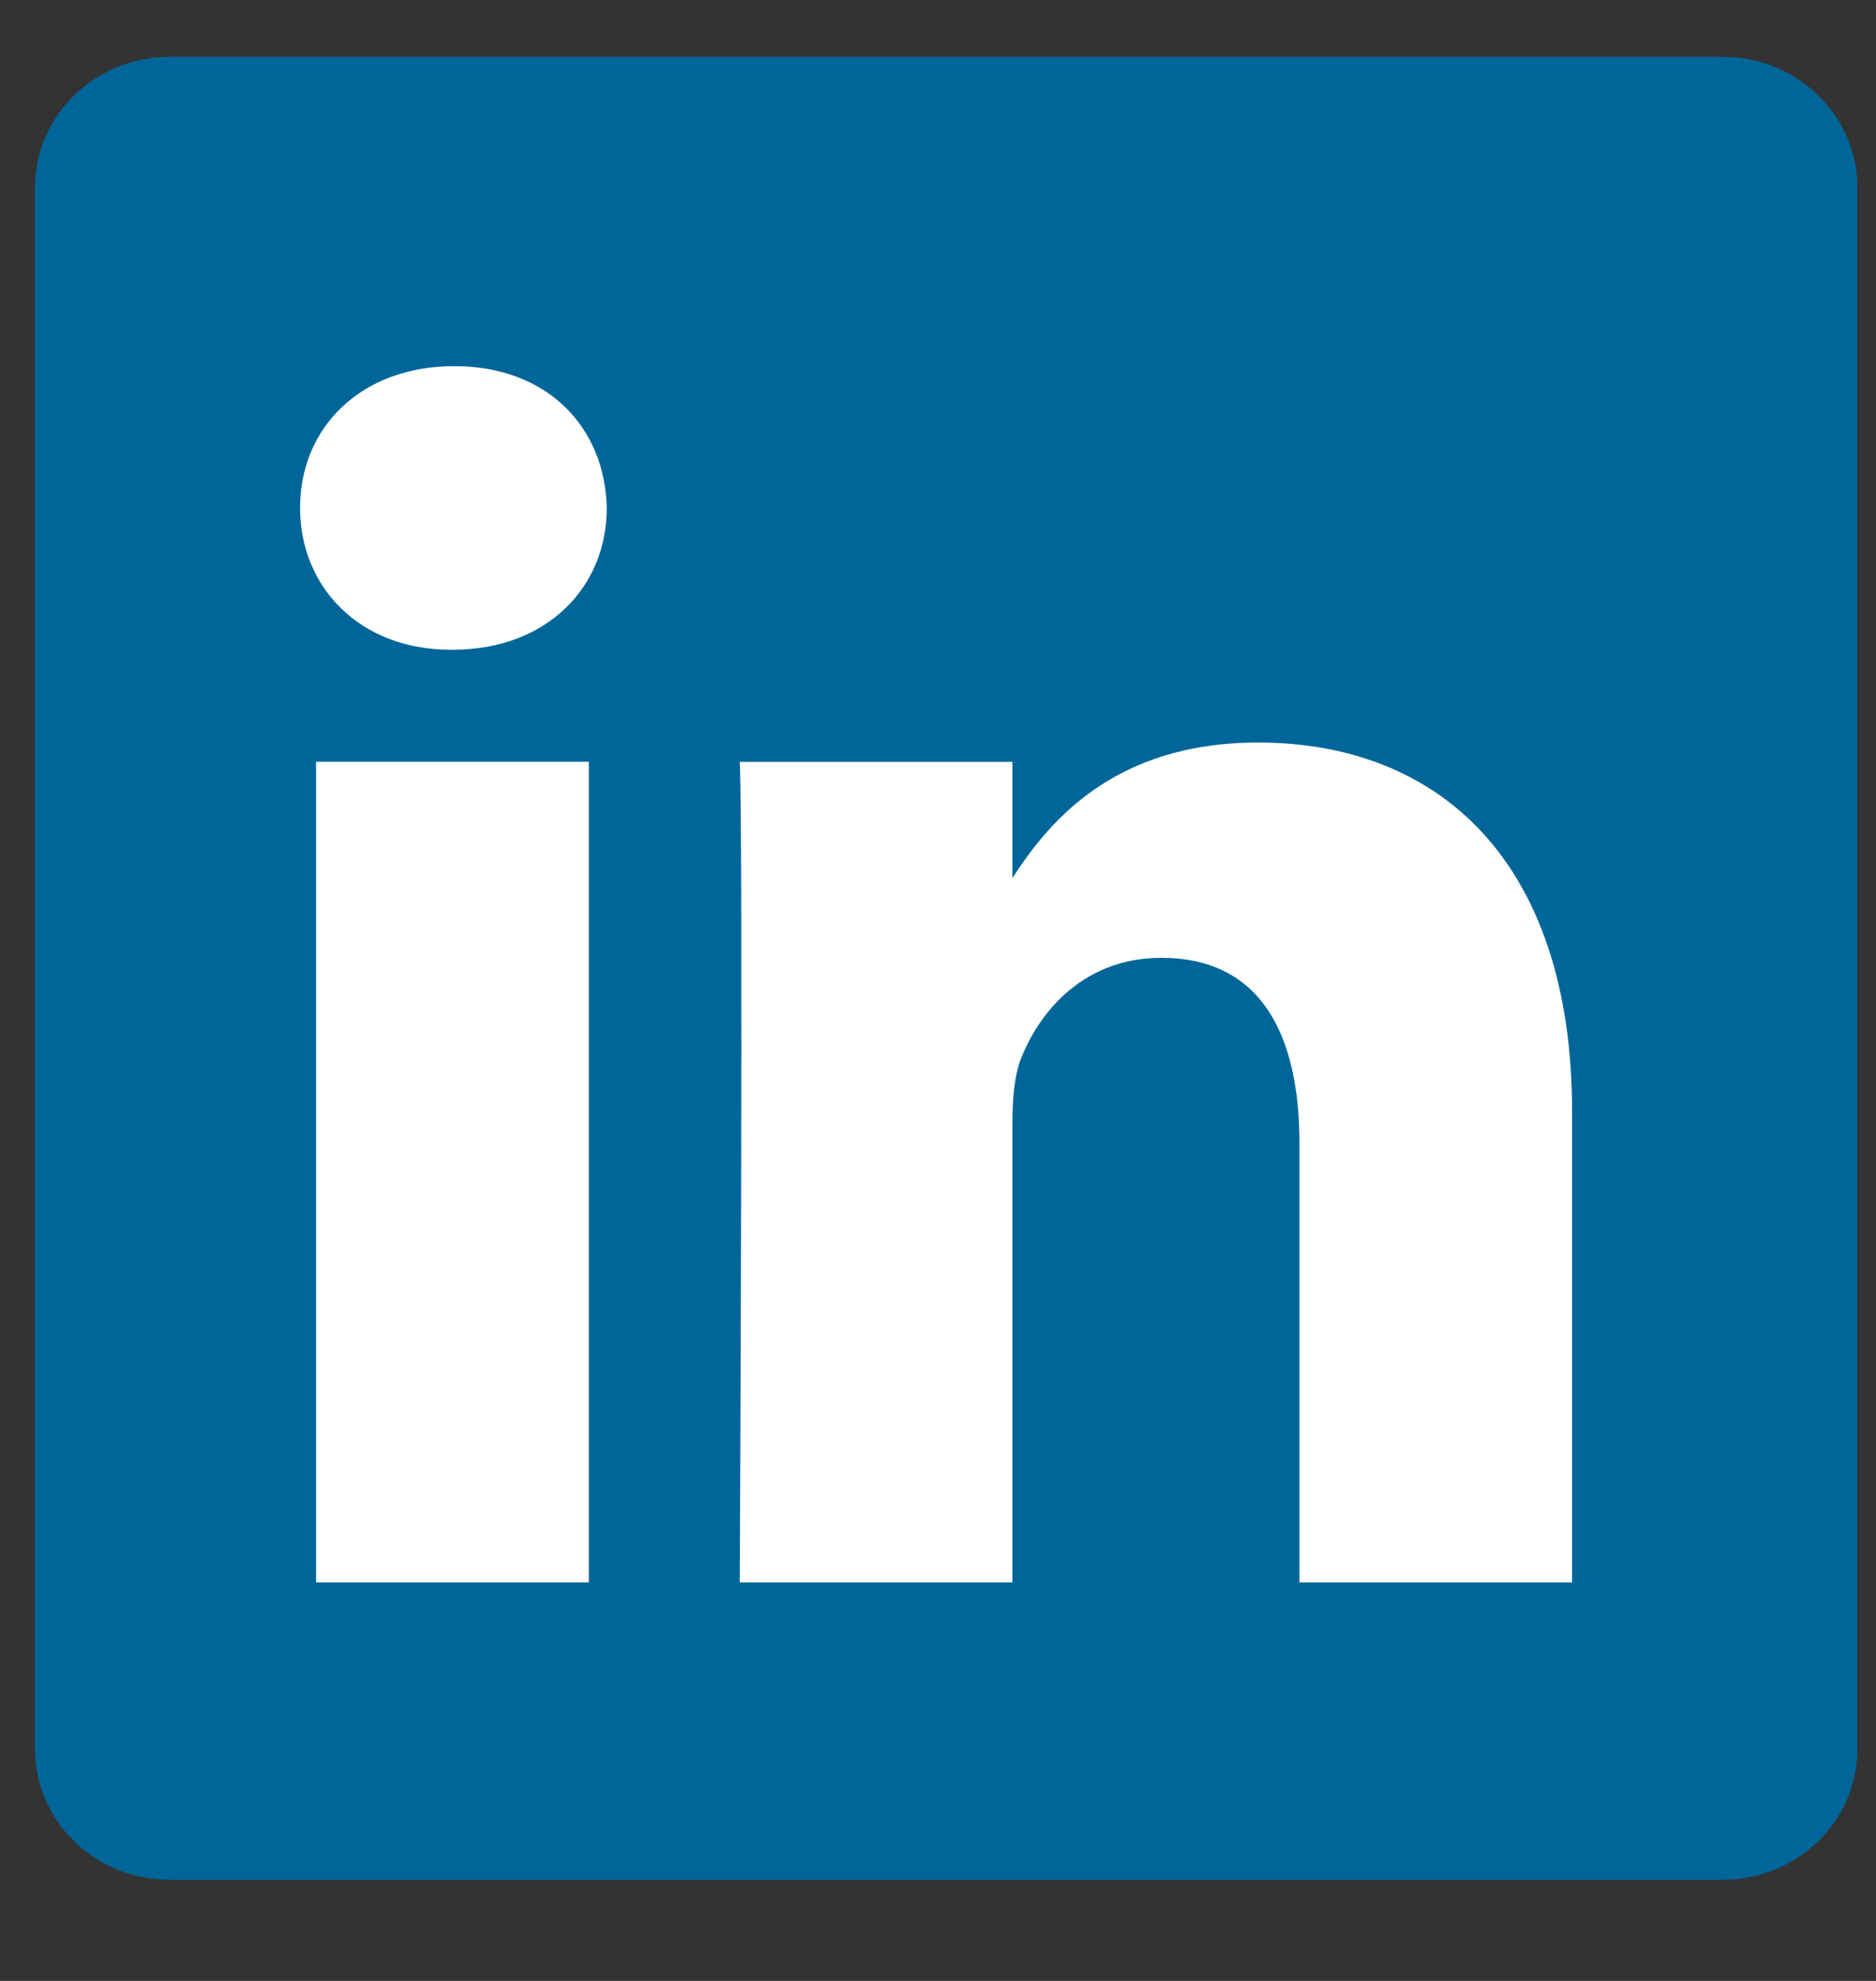
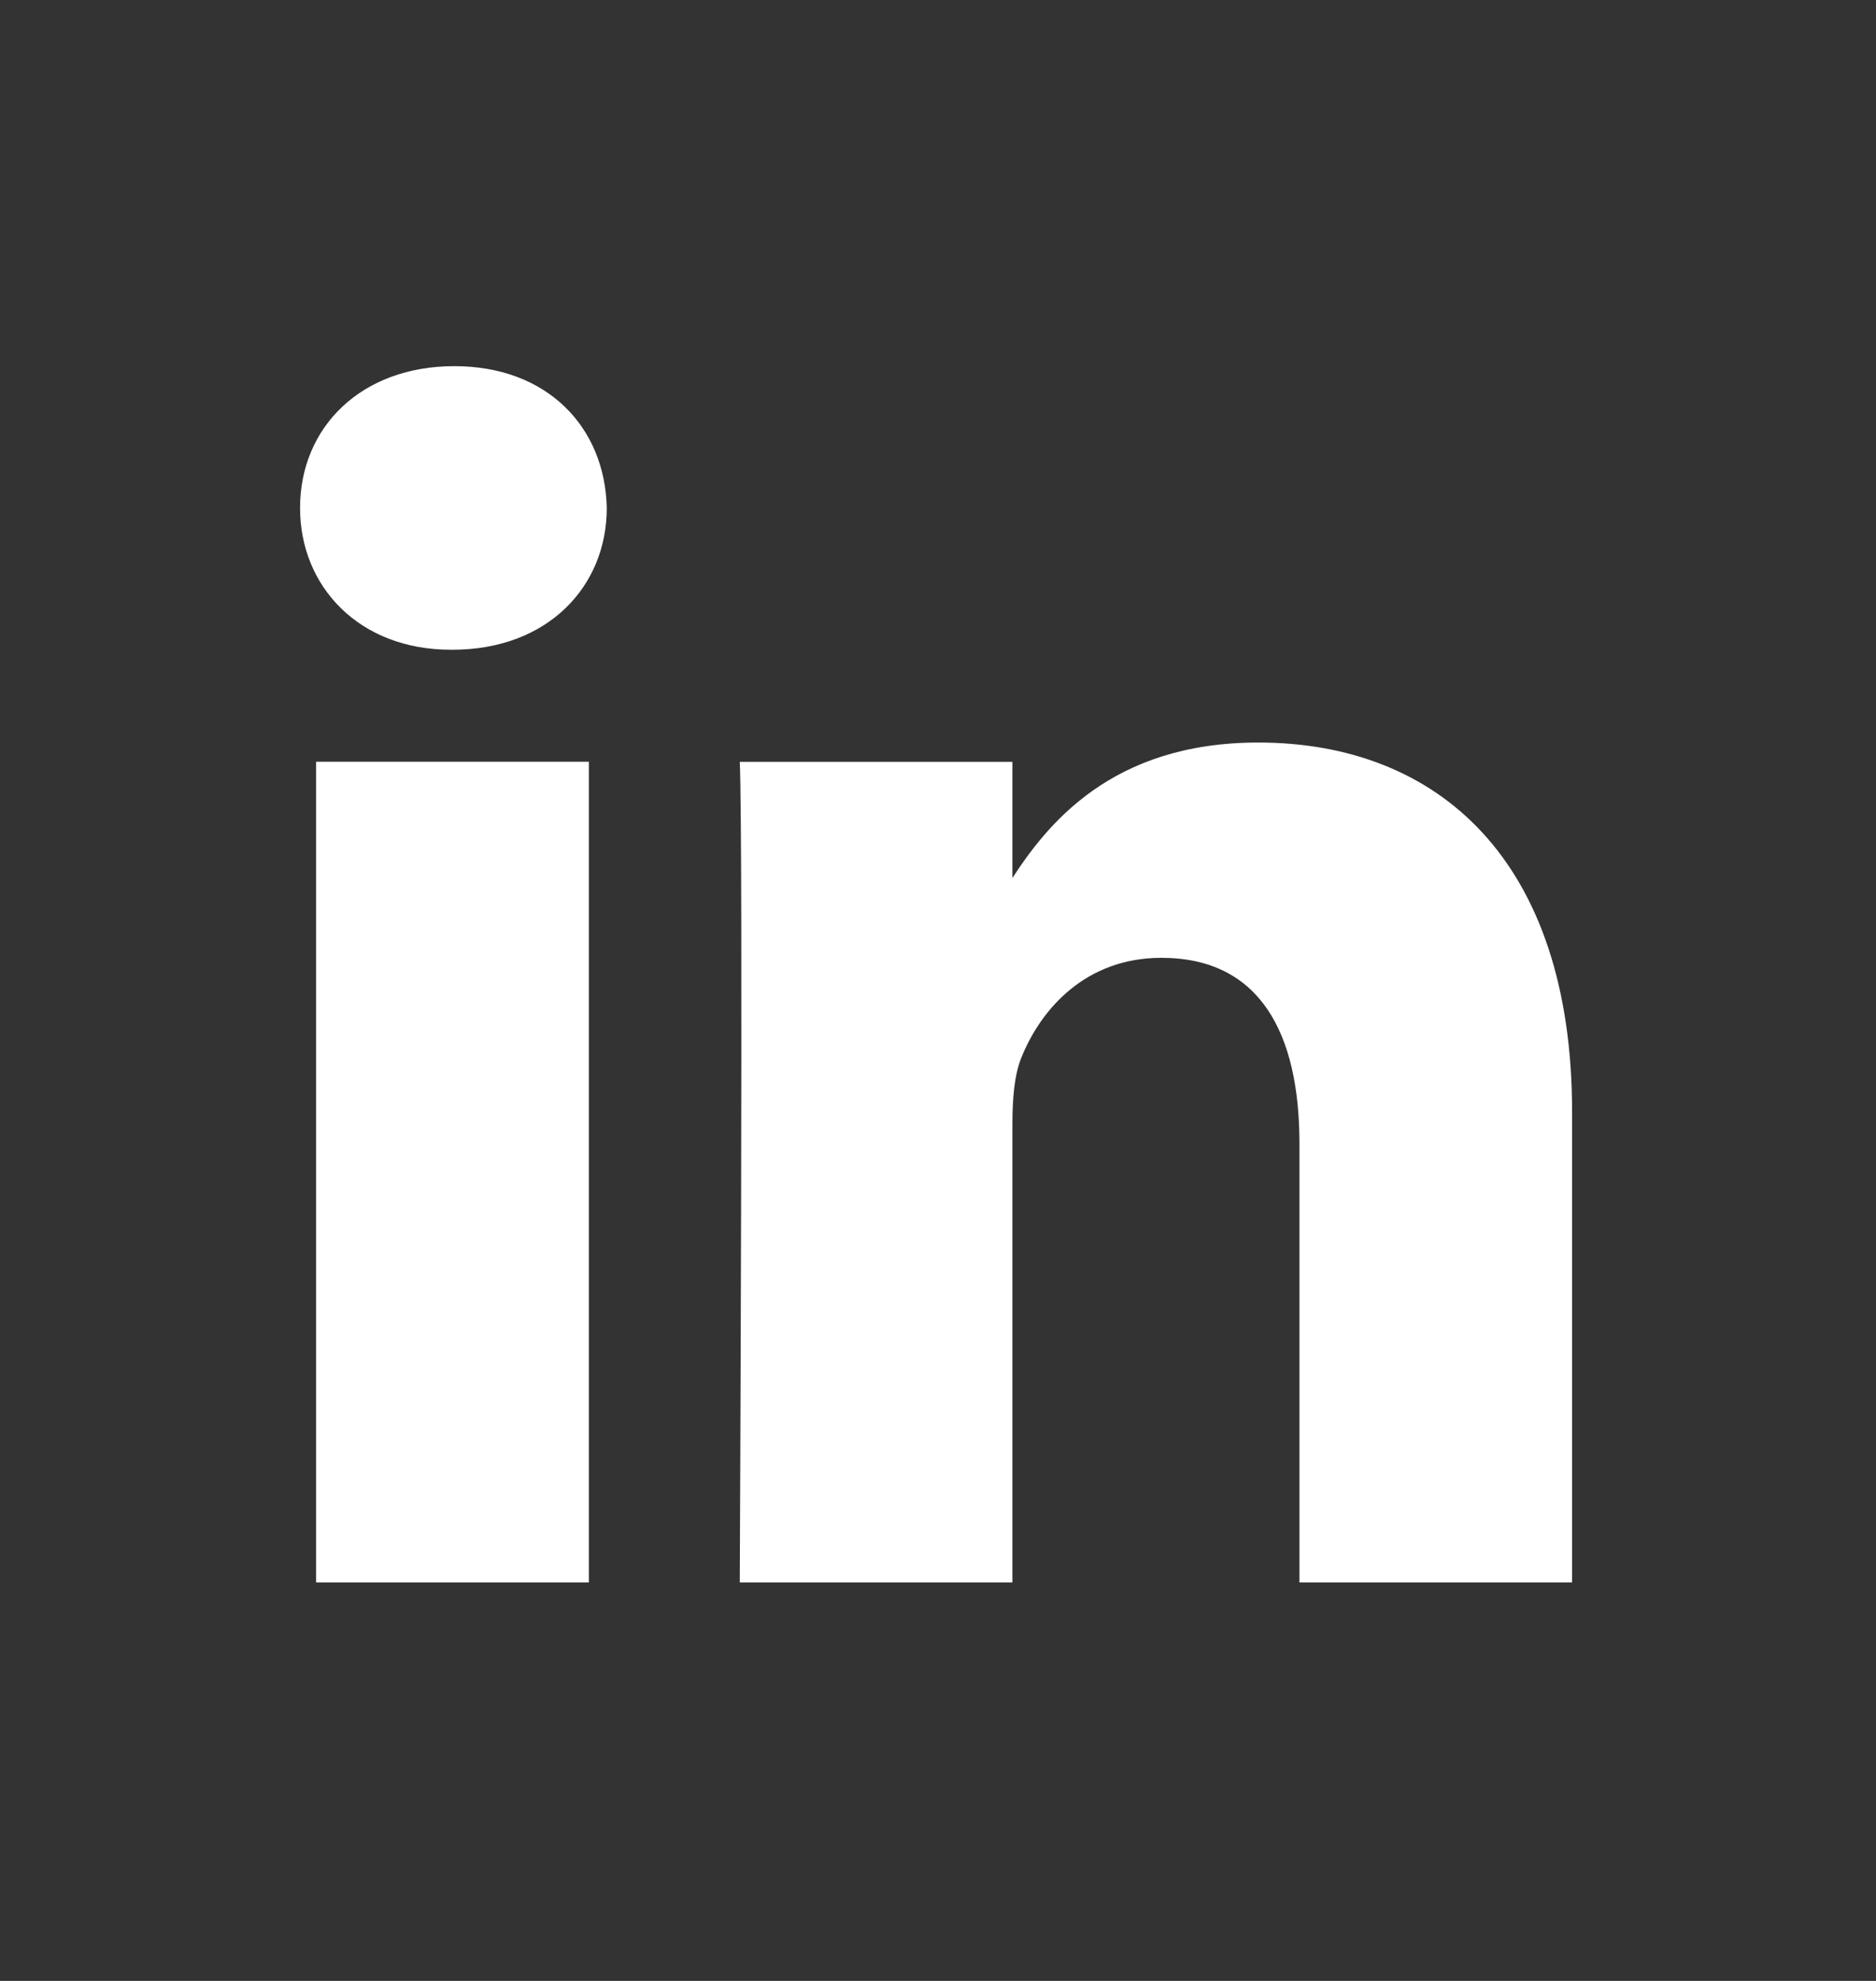
<svg xmlns="http://www.w3.org/2000/svg" width="18" height="19" viewBox="0 0 18 19" fill="none">
  <rect x="0" y="0" width="18" height="19" fill="#333333" stroke="none" />
-   <path d="M0.336 1.798C0.336 1.107 0.915 0.545 1.628 0.545H16.529C17.242 0.545 17.821 1.107 17.821 1.798V16.778C17.821 17.47 17.242 18.03 16.529 18.03H1.628C0.915 18.03 0.336 17.47 0.336 16.778V1.798V1.798Z" fill="#006699" />
  <path d="M5.65 15.178V7.306H3.033V15.178H5.65H5.65ZM4.342 6.232C5.254 6.232 5.822 5.627 5.822 4.872C5.805 4.099 5.254 3.512 4.359 3.512C3.464 3.512 2.879 4.099 2.879 4.872C2.879 5.627 3.447 6.232 4.325 6.232H4.342L4.342 6.232ZM7.098 15.178H9.714V10.783C9.714 10.548 9.731 10.312 9.8 10.144C9.989 9.674 10.42 9.187 11.143 9.187C12.089 9.187 12.468 9.909 12.468 10.967V15.178H15.084V10.665C15.084 8.247 13.794 7.122 12.072 7.122C10.661 7.122 10.041 7.911 9.697 8.448H9.714V7.307H7.098C7.132 8.045 7.098 15.178 7.098 15.178L7.098 15.178Z" fill="white" />
</svg>